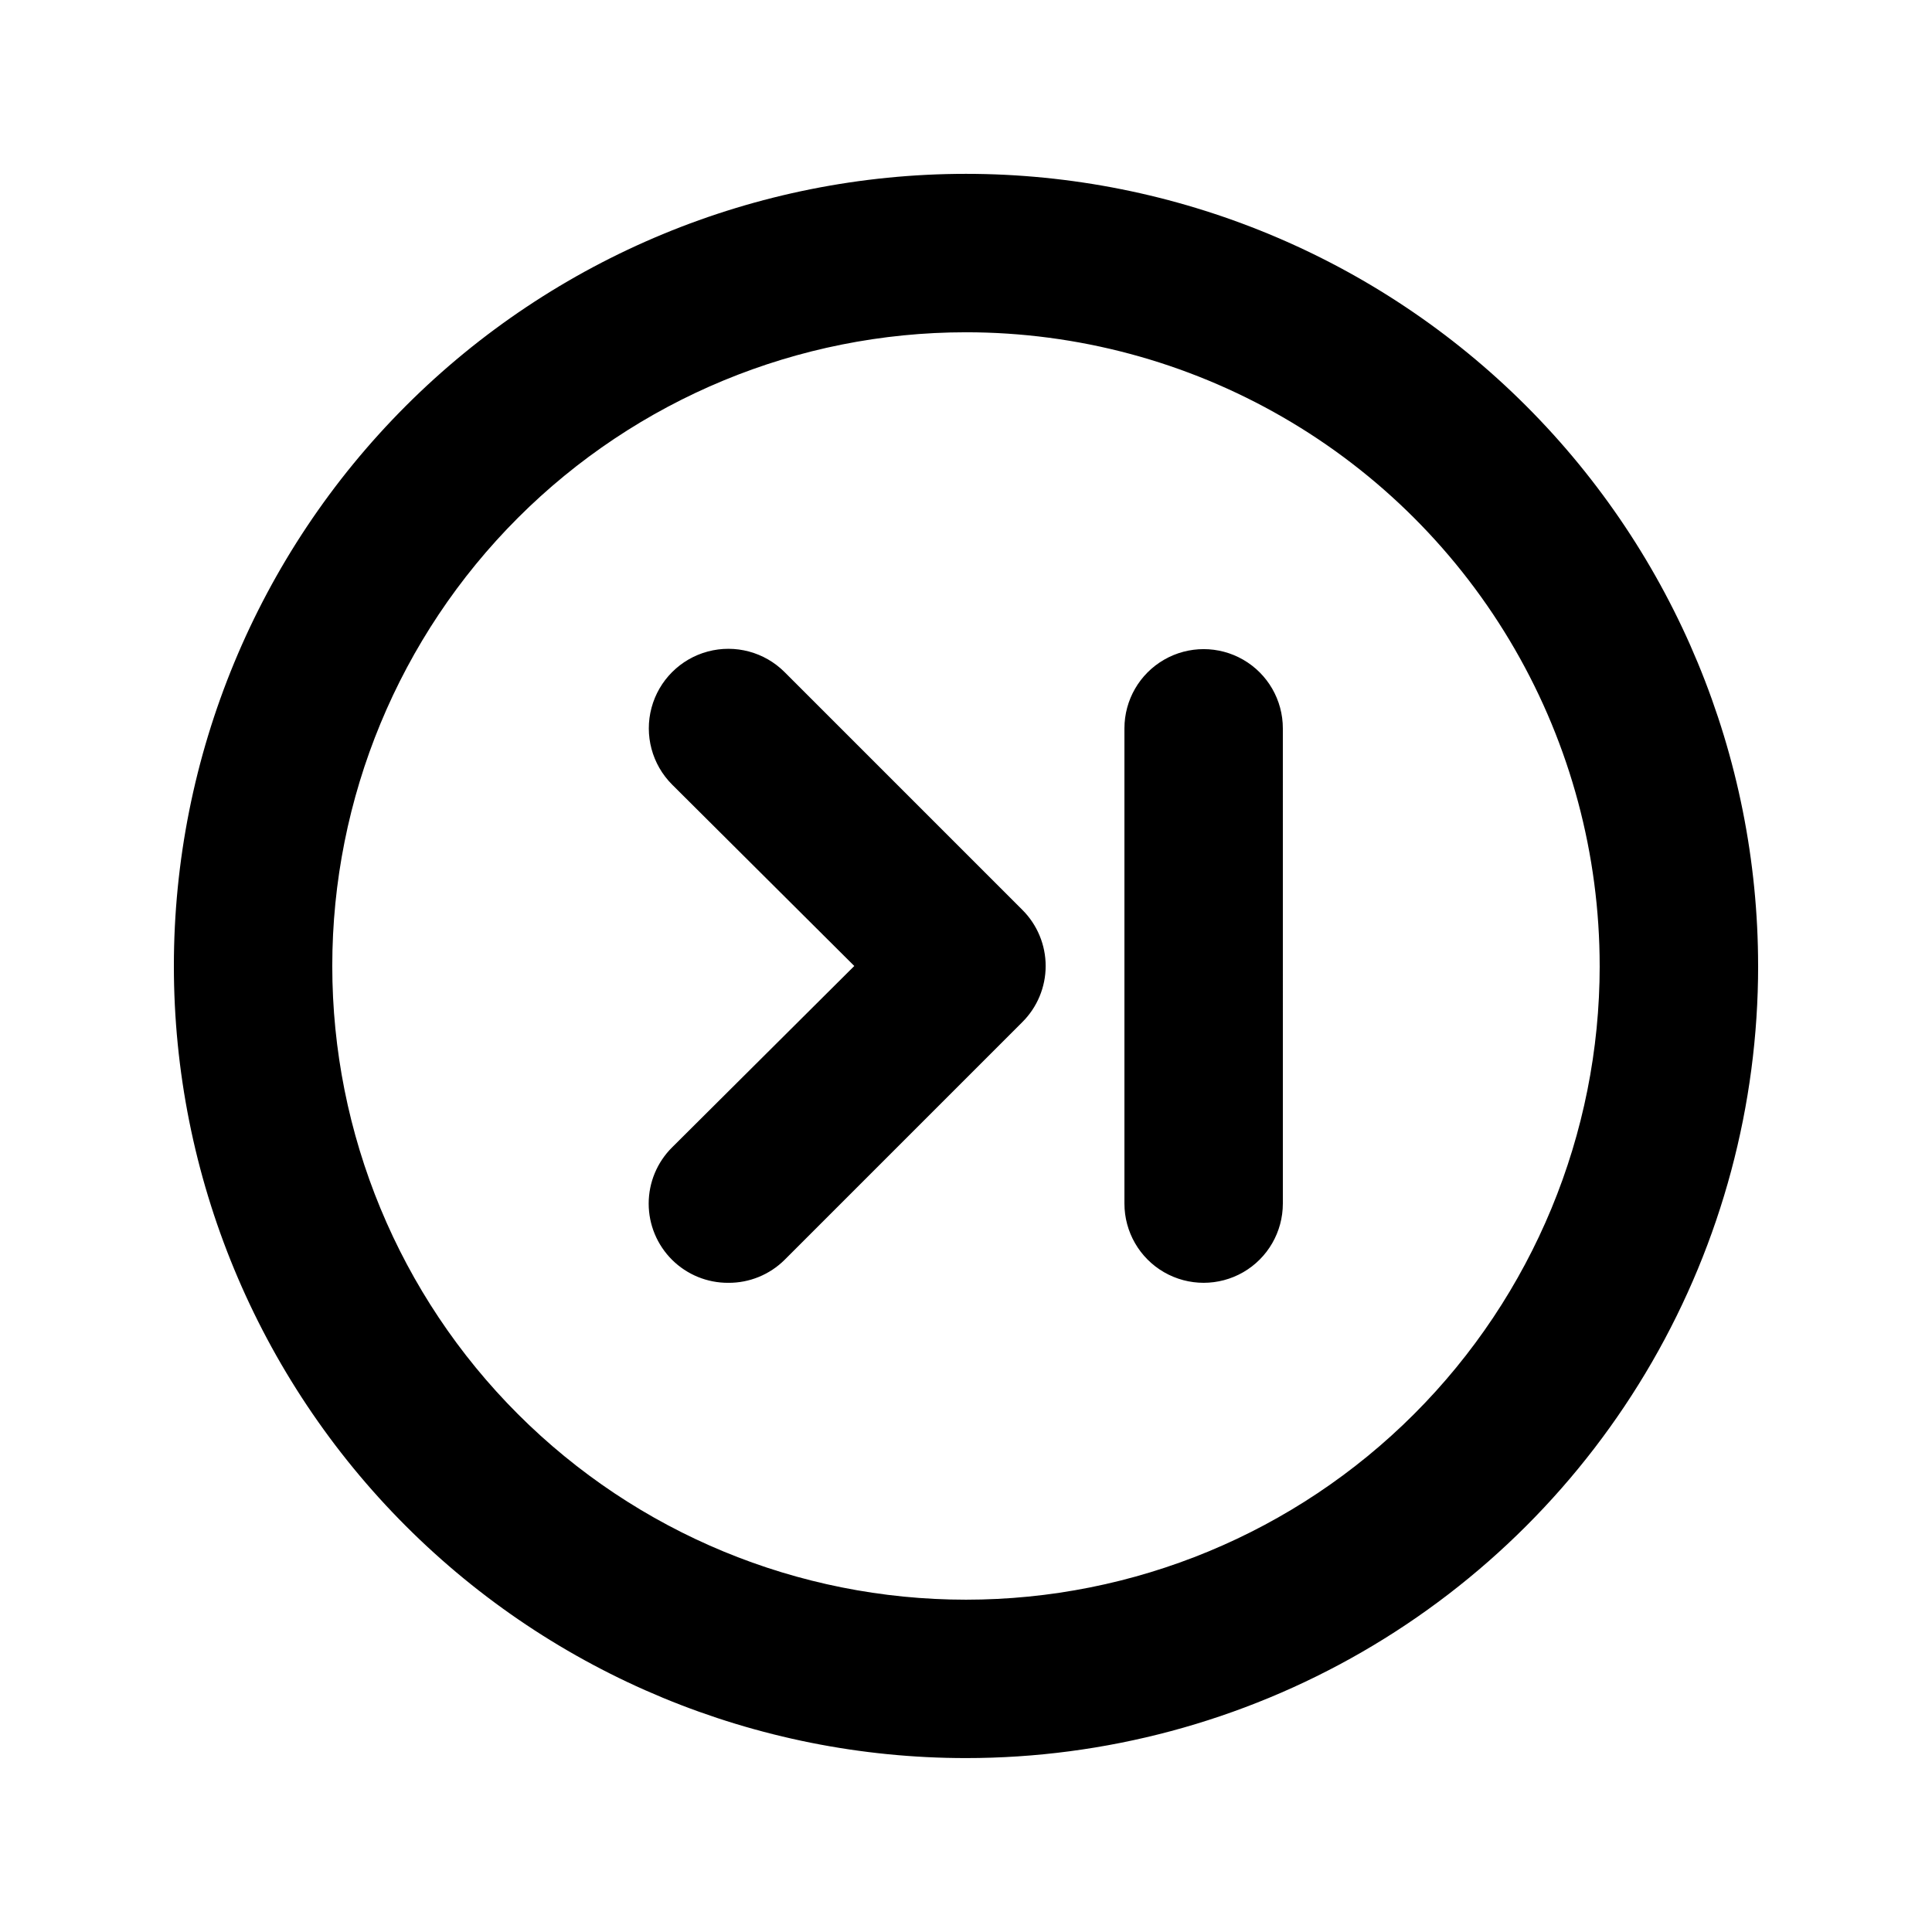
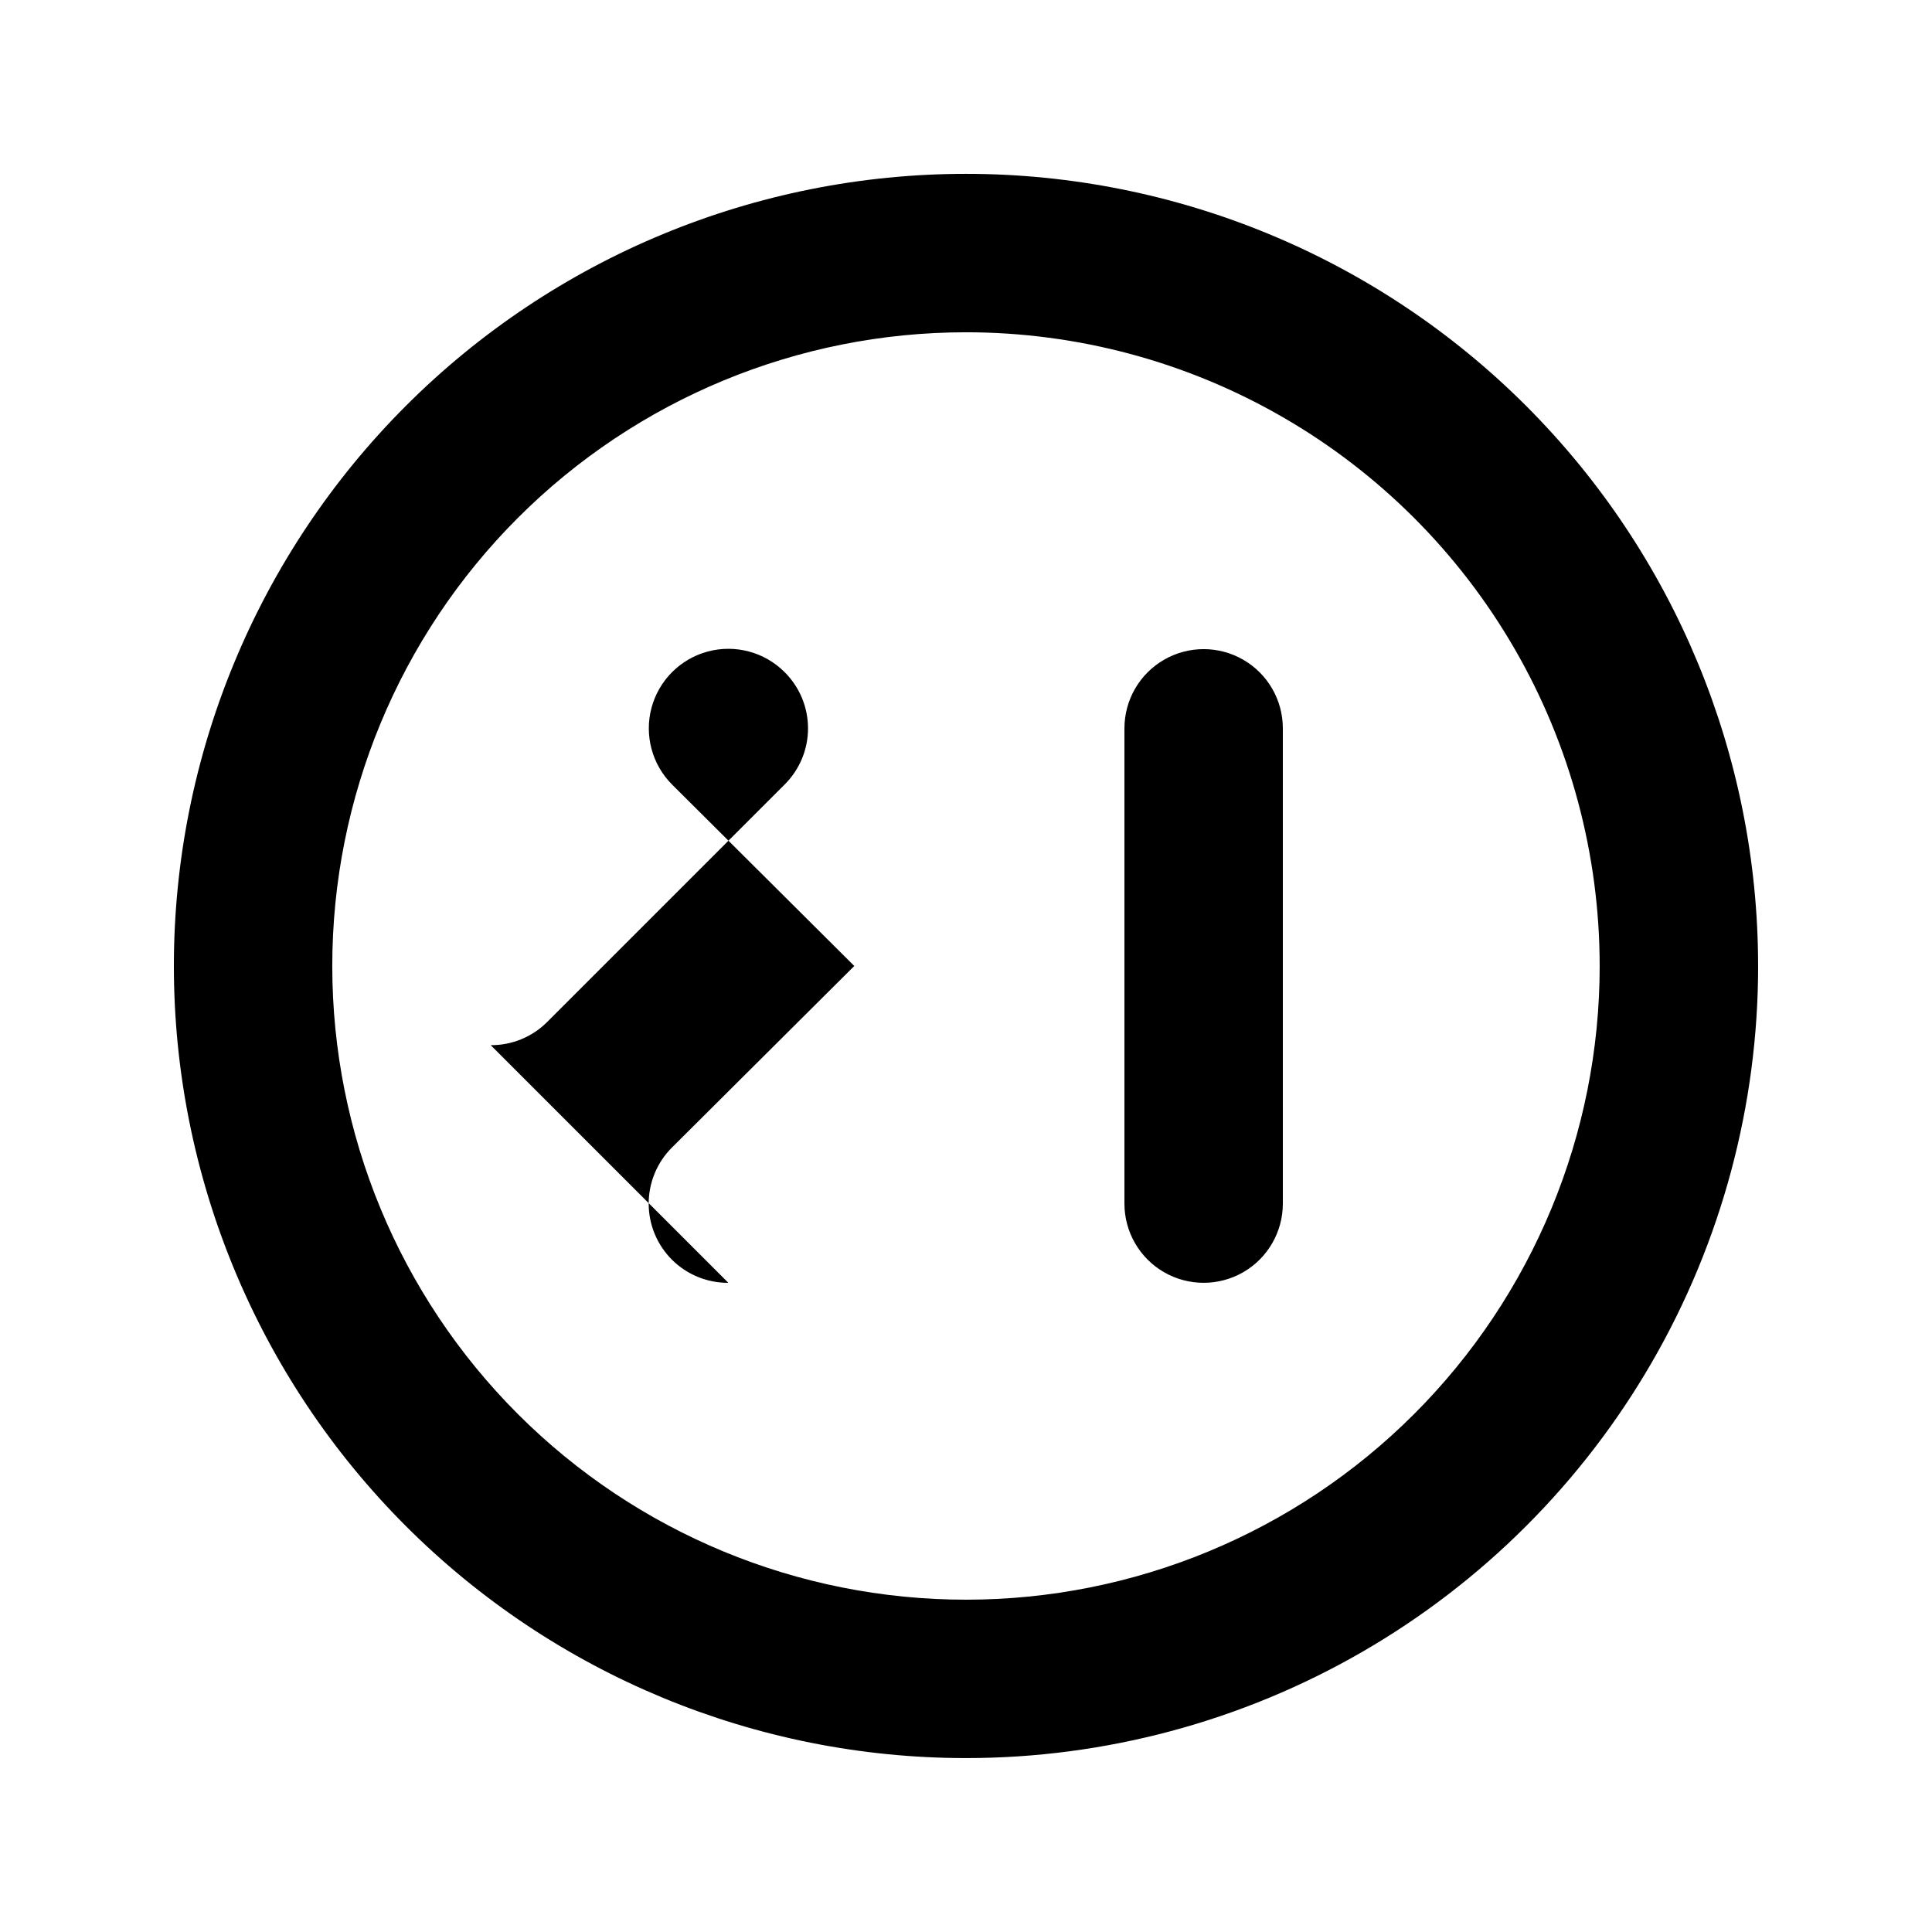
<svg xmlns="http://www.w3.org/2000/svg" fill="#000000" width="800px" height="800px" version="1.1" viewBox="144 144 512 512">
-   <path d="m337.02 483.96c-5.582 0.035-10.945-2.156-14.906-6.086-3.973-3.941-6.207-9.309-6.207-14.902 0-5.598 2.234-10.965 6.207-14.906l48.281-48.07-48.281-48.074c-5.324-5.324-7.402-13.086-5.453-20.359 1.949-7.273 7.629-12.953 14.902-14.902 7.273-1.949 15.035 0.129 20.359 5.453l62.977 62.977c3.973 3.941 6.211 9.309 6.211 14.906s-2.238 10.961-6.211 14.902l-62.977 62.977c-3.961 3.93-9.324 6.121-14.902 6.086zm146.95-20.992-0.004-125.95c0-7.5-4-14.43-10.492-18.18-6.496-3.75-14.5-3.75-20.992 0-6.496 3.75-10.496 10.68-10.496 18.18v125.95c0 7.496 4 14.43 10.496 18.18 6.492 3.746 14.496 3.746 20.992 0 6.492-3.75 10.492-10.684 10.492-18.18zm125.95-62.977-0.004 0.004c0-55.676-22.117-109.07-61.484-148.44-39.367-39.367-92.762-61.484-148.43-61.484-55.676 0-109.07 22.117-148.44 61.484s-61.484 92.762-61.484 148.44c0 55.672 22.117 109.07 61.484 148.43 39.367 39.367 92.762 61.484 148.44 61.484 36.848 0 73.047-9.699 104.96-28.121 31.914-18.426 58.414-44.926 76.84-76.84 18.422-31.91 28.121-68.109 28.121-104.96zm-41.984 0-0.004 0.004c0 44.539-17.691 87.254-49.188 118.75-31.492 31.496-74.207 49.188-118.75 49.188-44.543 0-87.258-17.691-118.75-49.188-31.496-31.492-49.188-74.207-49.188-118.75 0-44.543 17.691-87.258 49.188-118.75 31.492-31.496 74.207-49.188 118.75-49.188 29.477 0 58.438 7.758 83.965 22.5 25.531 14.738 46.73 35.938 61.473 61.469 14.738 25.527 22.496 54.488 22.496 83.969z" />
+   <path d="m337.02 483.96c-5.582 0.035-10.945-2.156-14.906-6.086-3.973-3.941-6.207-9.309-6.207-14.902 0-5.598 2.234-10.965 6.207-14.906l48.281-48.07-48.281-48.074c-5.324-5.324-7.402-13.086-5.453-20.359 1.949-7.273 7.629-12.953 14.902-14.902 7.273-1.949 15.035 0.129 20.359 5.453c3.973 3.941 6.211 9.309 6.211 14.906s-2.238 10.961-6.211 14.902l-62.977 62.977c-3.961 3.93-9.324 6.121-14.902 6.086zm146.95-20.992-0.004-125.95c0-7.5-4-14.43-10.492-18.18-6.496-3.75-14.5-3.75-20.992 0-6.496 3.75-10.496 10.68-10.496 18.18v125.95c0 7.496 4 14.43 10.496 18.18 6.492 3.746 14.496 3.746 20.992 0 6.492-3.75 10.492-10.684 10.492-18.18zm125.95-62.977-0.004 0.004c0-55.676-22.117-109.07-61.484-148.44-39.367-39.367-92.762-61.484-148.43-61.484-55.676 0-109.07 22.117-148.44 61.484s-61.484 92.762-61.484 148.44c0 55.672 22.117 109.07 61.484 148.43 39.367 39.367 92.762 61.484 148.44 61.484 36.848 0 73.047-9.699 104.96-28.121 31.914-18.426 58.414-44.926 76.84-76.84 18.422-31.91 28.121-68.109 28.121-104.96zm-41.984 0-0.004 0.004c0 44.539-17.691 87.254-49.188 118.75-31.492 31.496-74.207 49.188-118.75 49.188-44.543 0-87.258-17.691-118.75-49.188-31.496-31.492-49.188-74.207-49.188-118.75 0-44.543 17.691-87.258 49.188-118.75 31.492-31.496 74.207-49.188 118.75-49.188 29.477 0 58.438 7.758 83.965 22.5 25.531 14.738 46.73 35.938 61.473 61.469 14.738 25.527 22.496 54.488 22.496 83.969z" />
</svg>